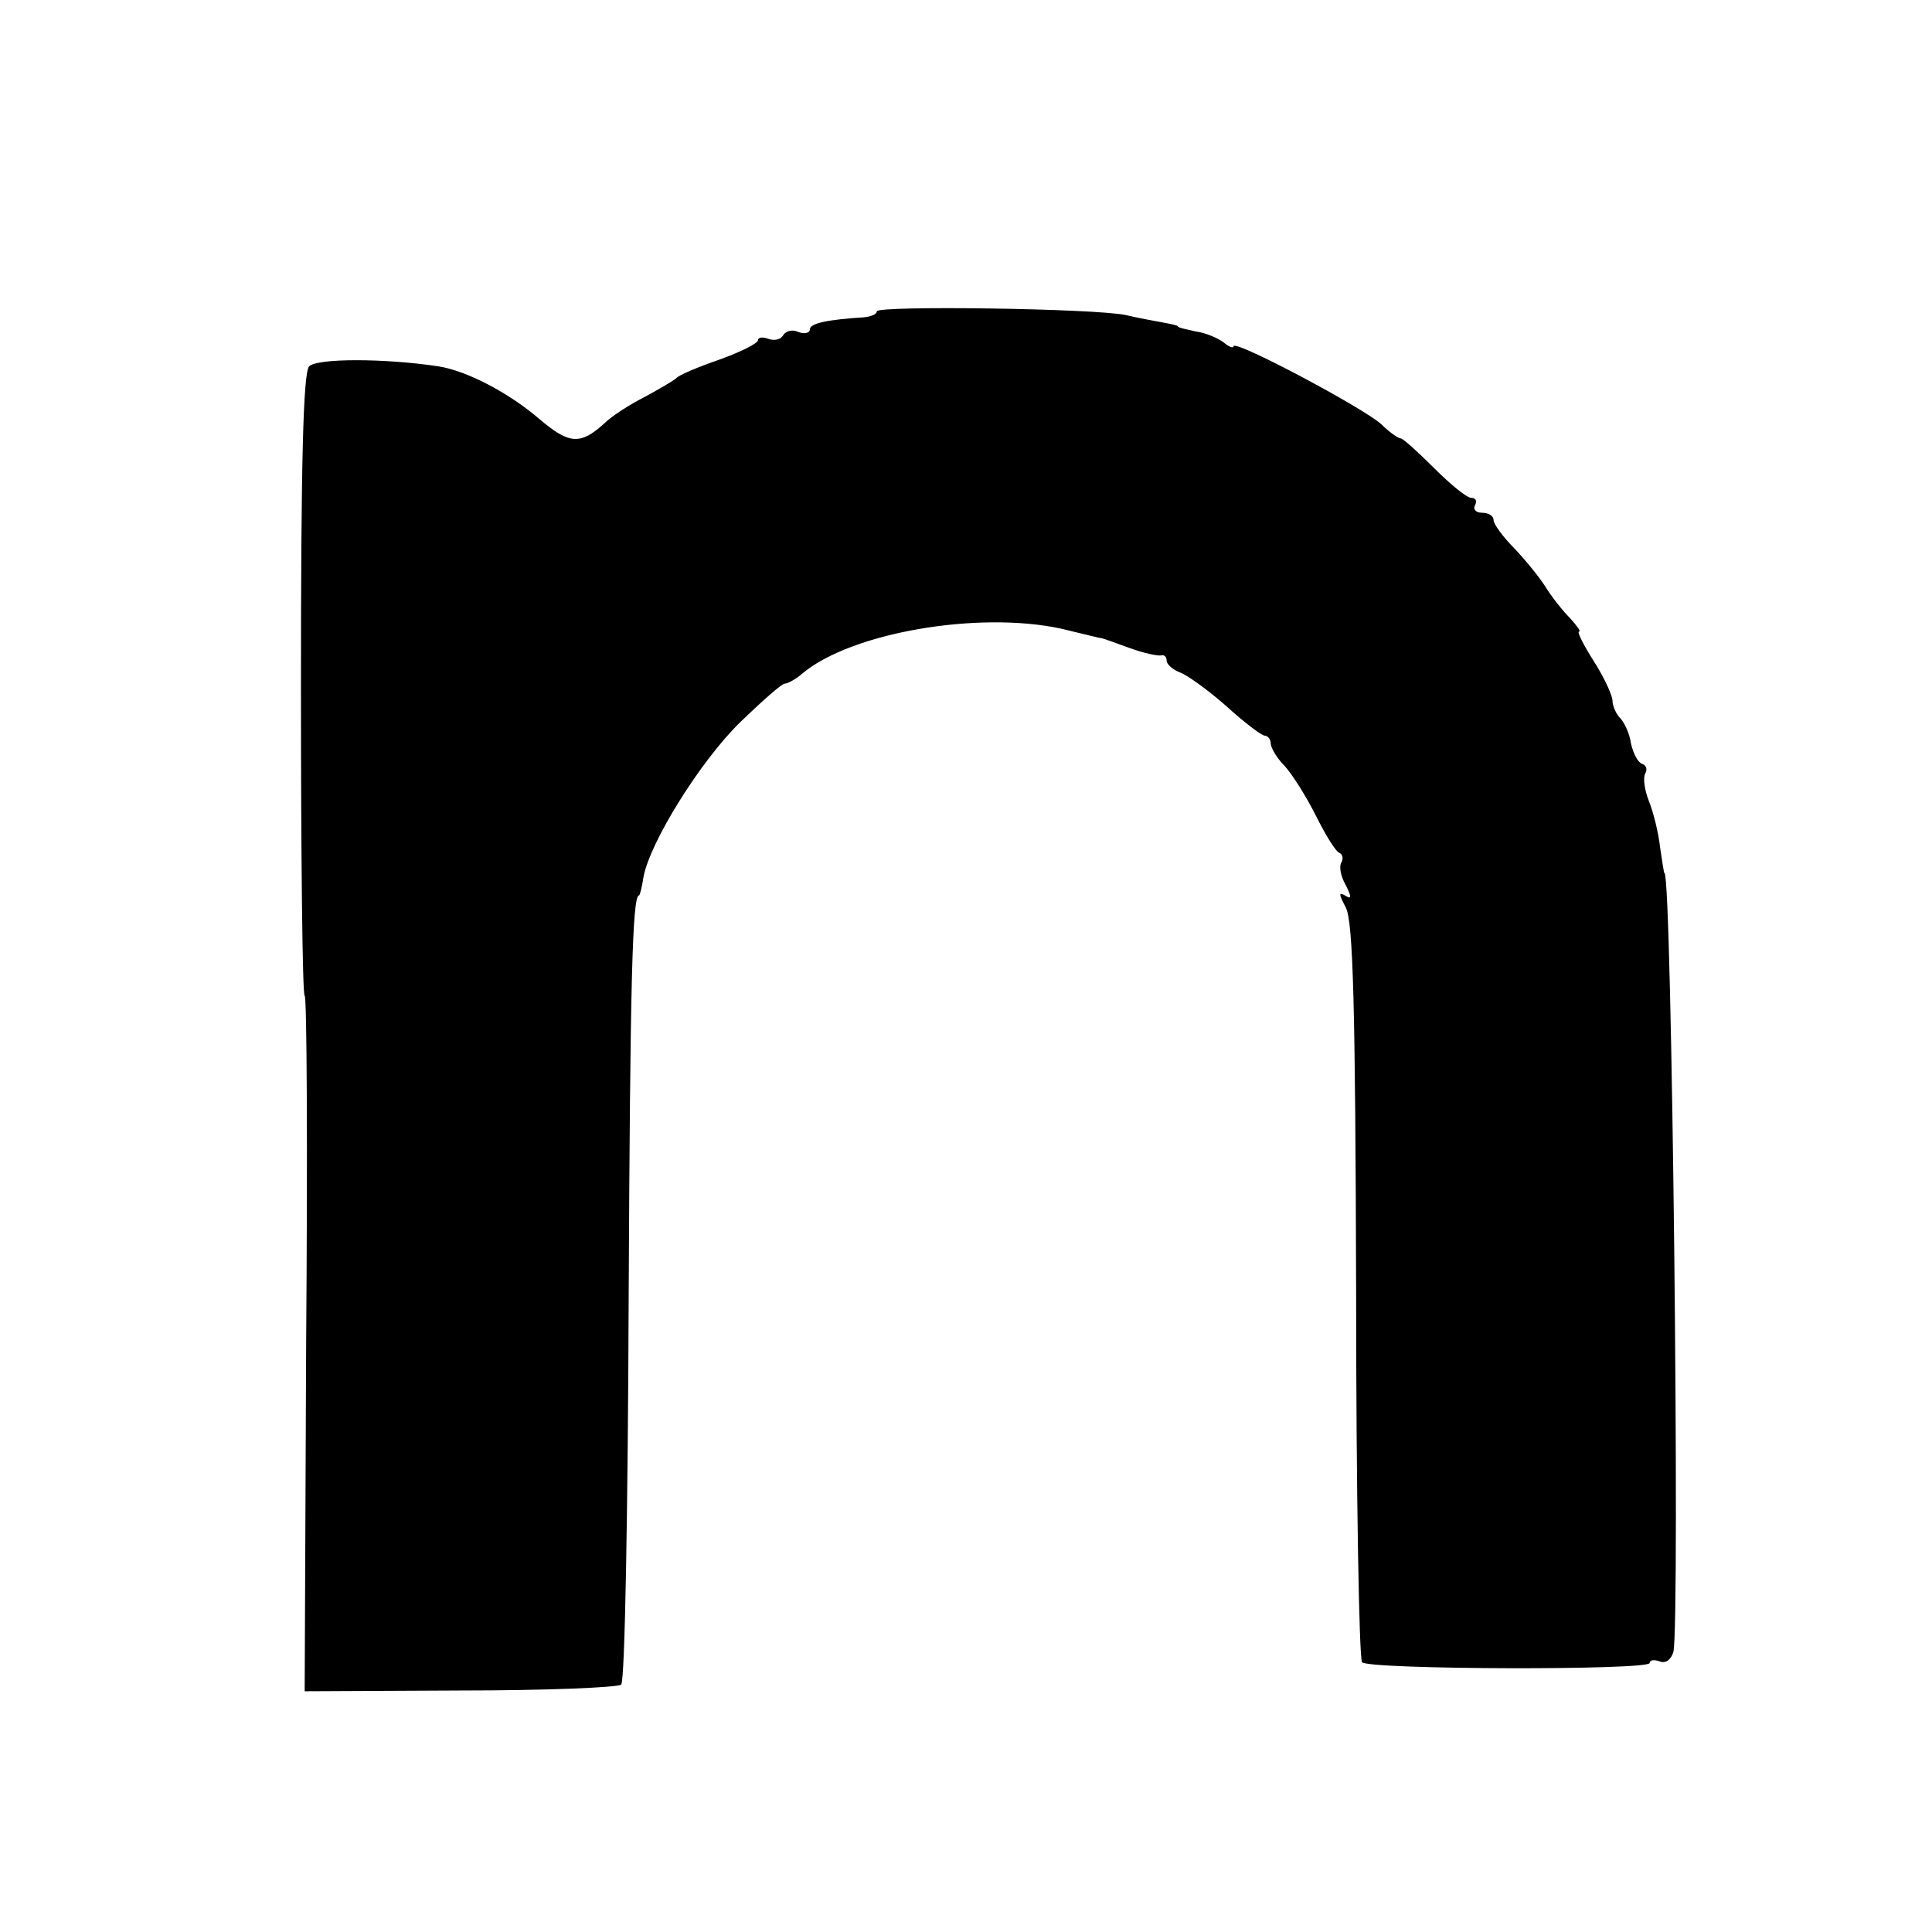
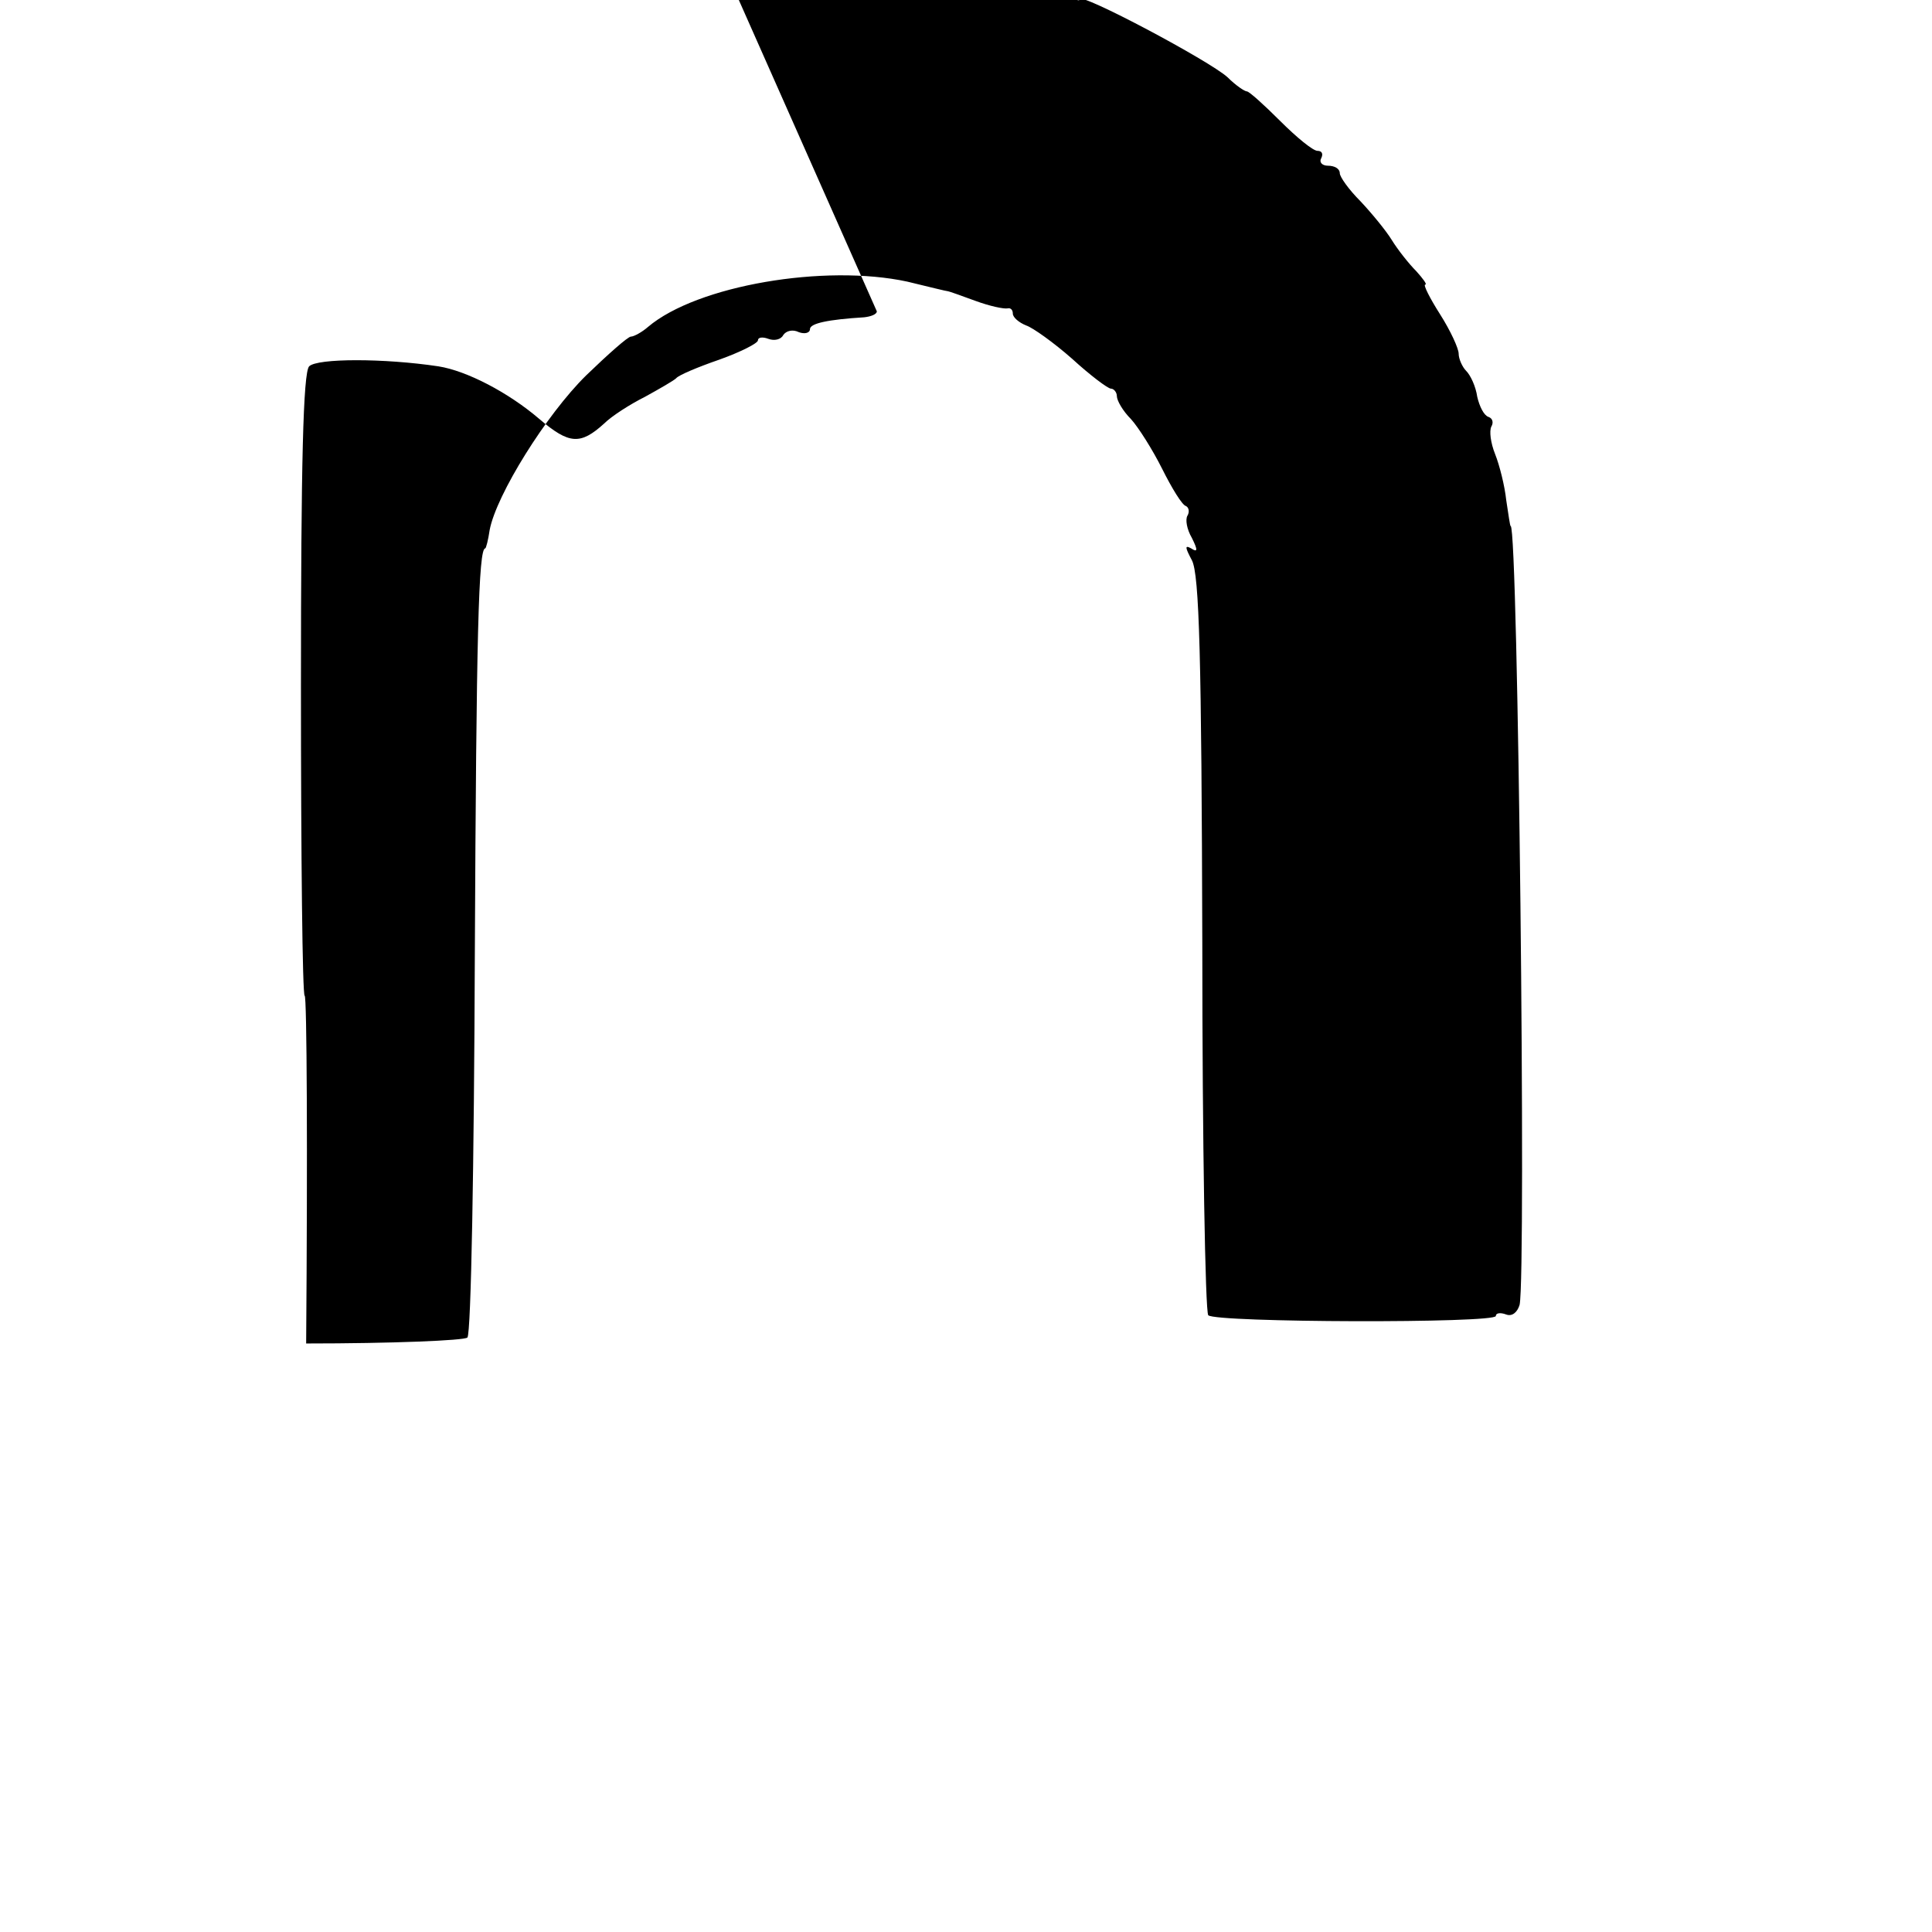
<svg xmlns="http://www.w3.org/2000/svg" version="1.0" width="260pt" height="260pt" viewBox="0 0 260 260" preserveAspectRatio="xMidYMid meet">
  <g transform="translate(0,260) scale(0.1,-0.1)" fill="#000000" stroke="none">
-     <path d="M1180 2181 c0 -4 -8 -7 -17 -8 -48 -3 -73 -8 -73 -16 0 -5 -7 -7 -15 -4 -8 4 -17 2 -21 -4 -3 -6 -12 -8 -20 -5 -8 3 -14 2 -14 -2 0 -4 -24 -16 -52 -26 -29 -10 -55 -21 -58 -25 -3 -3 -22 -14 -42 -25 -20 -10 -45 -26 -55 -36 -32 -29 -47 -28 -87 6 -42 36 -98 65 -136 71 -73 11 -163 11 -174 0 -8 -9 -11 -130 -11 -430 0 -229 2 -417 5 -417 3 0 4 -211 2 -468 l-2 -468 209 1 c115 0 213 4 217 8 5 5 9 236 10 515 2 432 5 547 14 547 1 0 4 11 6 25 9 47 76 155 130 208 29 28 56 52 60 52 4 0 15 6 23 13 66 56 238 85 349 61 29 -7 53 -13 55 -13 1 0 18 -6 37 -13 19 -7 38 -11 43 -10 4 1 7 -2 7 -7 0 -5 8 -12 18 -16 9 -3 37 -23 62 -45 24 -22 48 -40 52 -40 4 0 8 -5 8 -10 0 -6 8 -20 19 -31 10 -11 29 -41 42 -67 13 -26 27 -49 32 -50 4 -2 5 -8 2 -13 -3 -5 -1 -18 6 -30 8 -16 8 -20 -1 -14 -9 5 -8 1 1 -16 10 -19 13 -131 14 -516 0 -270 4 -495 8 -500 10 -10 387 -11 387 -1 0 4 6 5 14 2 8 -3 15 3 18 13 9 41 -2 1048 -12 1048 -1 0 -3 16 -6 35 -2 19 -9 47 -15 62 -6 15 -8 31 -5 37 3 5 2 11 -4 13 -6 2 -12 14 -15 27 -2 14 -9 29 -15 35 -5 5 -10 16 -10 23 0 7 -11 31 -25 53 -14 22 -23 40 -20 40 3 0 -3 8 -12 18 -10 10 -25 29 -33 42 -8 13 -27 36 -42 52 -16 16 -28 33 -28 38 0 6 -7 10 -16 10 -8 0 -12 5 -9 10 3 6 1 10 -5 10 -6 0 -28 18 -50 40 -22 22 -42 40 -45 40 -3 0 -15 8 -26 19 -24 22 -199 115 -199 105 0 -3 -6 -1 -13 5 -8 6 -24 13 -38 15 -13 3 -24 5 -24 7 0 1 -9 3 -20 5 -11 2 -33 6 -50 10 -42 9 -335 13 -335 5z" />
+     <path d="M1180 2181 c0 -4 -8 -7 -17 -8 -48 -3 -73 -8 -73 -16 0 -5 -7 -7 -15 -4 -8 4 -17 2 -21 -4 -3 -6 -12 -8 -20 -5 -8 3 -14 2 -14 -2 0 -4 -24 -16 -52 -26 -29 -10 -55 -21 -58 -25 -3 -3 -22 -14 -42 -25 -20 -10 -45 -26 -55 -36 -32 -29 -47 -28 -87 6 -42 36 -98 65 -136 71 -73 11 -163 11 -174 0 -8 -9 -11 -130 -11 -430 0 -229 2 -417 5 -417 3 0 4 -211 2 -468 c115 0 213 4 217 8 5 5 9 236 10 515 2 432 5 547 14 547 1 0 4 11 6 25 9 47 76 155 130 208 29 28 56 52 60 52 4 0 15 6 23 13 66 56 238 85 349 61 29 -7 53 -13 55 -13 1 0 18 -6 37 -13 19 -7 38 -11 43 -10 4 1 7 -2 7 -7 0 -5 8 -12 18 -16 9 -3 37 -23 62 -45 24 -22 48 -40 52 -40 4 0 8 -5 8 -10 0 -6 8 -20 19 -31 10 -11 29 -41 42 -67 13 -26 27 -49 32 -50 4 -2 5 -8 2 -13 -3 -5 -1 -18 6 -30 8 -16 8 -20 -1 -14 -9 5 -8 1 1 -16 10 -19 13 -131 14 -516 0 -270 4 -495 8 -500 10 -10 387 -11 387 -1 0 4 6 5 14 2 8 -3 15 3 18 13 9 41 -2 1048 -12 1048 -1 0 -3 16 -6 35 -2 19 -9 47 -15 62 -6 15 -8 31 -5 37 3 5 2 11 -4 13 -6 2 -12 14 -15 27 -2 14 -9 29 -15 35 -5 5 -10 16 -10 23 0 7 -11 31 -25 53 -14 22 -23 40 -20 40 3 0 -3 8 -12 18 -10 10 -25 29 -33 42 -8 13 -27 36 -42 52 -16 16 -28 33 -28 38 0 6 -7 10 -16 10 -8 0 -12 5 -9 10 3 6 1 10 -5 10 -6 0 -28 18 -50 40 -22 22 -42 40 -45 40 -3 0 -15 8 -26 19 -24 22 -199 115 -199 105 0 -3 -6 -1 -13 5 -8 6 -24 13 -38 15 -13 3 -24 5 -24 7 0 1 -9 3 -20 5 -11 2 -33 6 -50 10 -42 9 -335 13 -335 5z" />
  </g>
</svg>